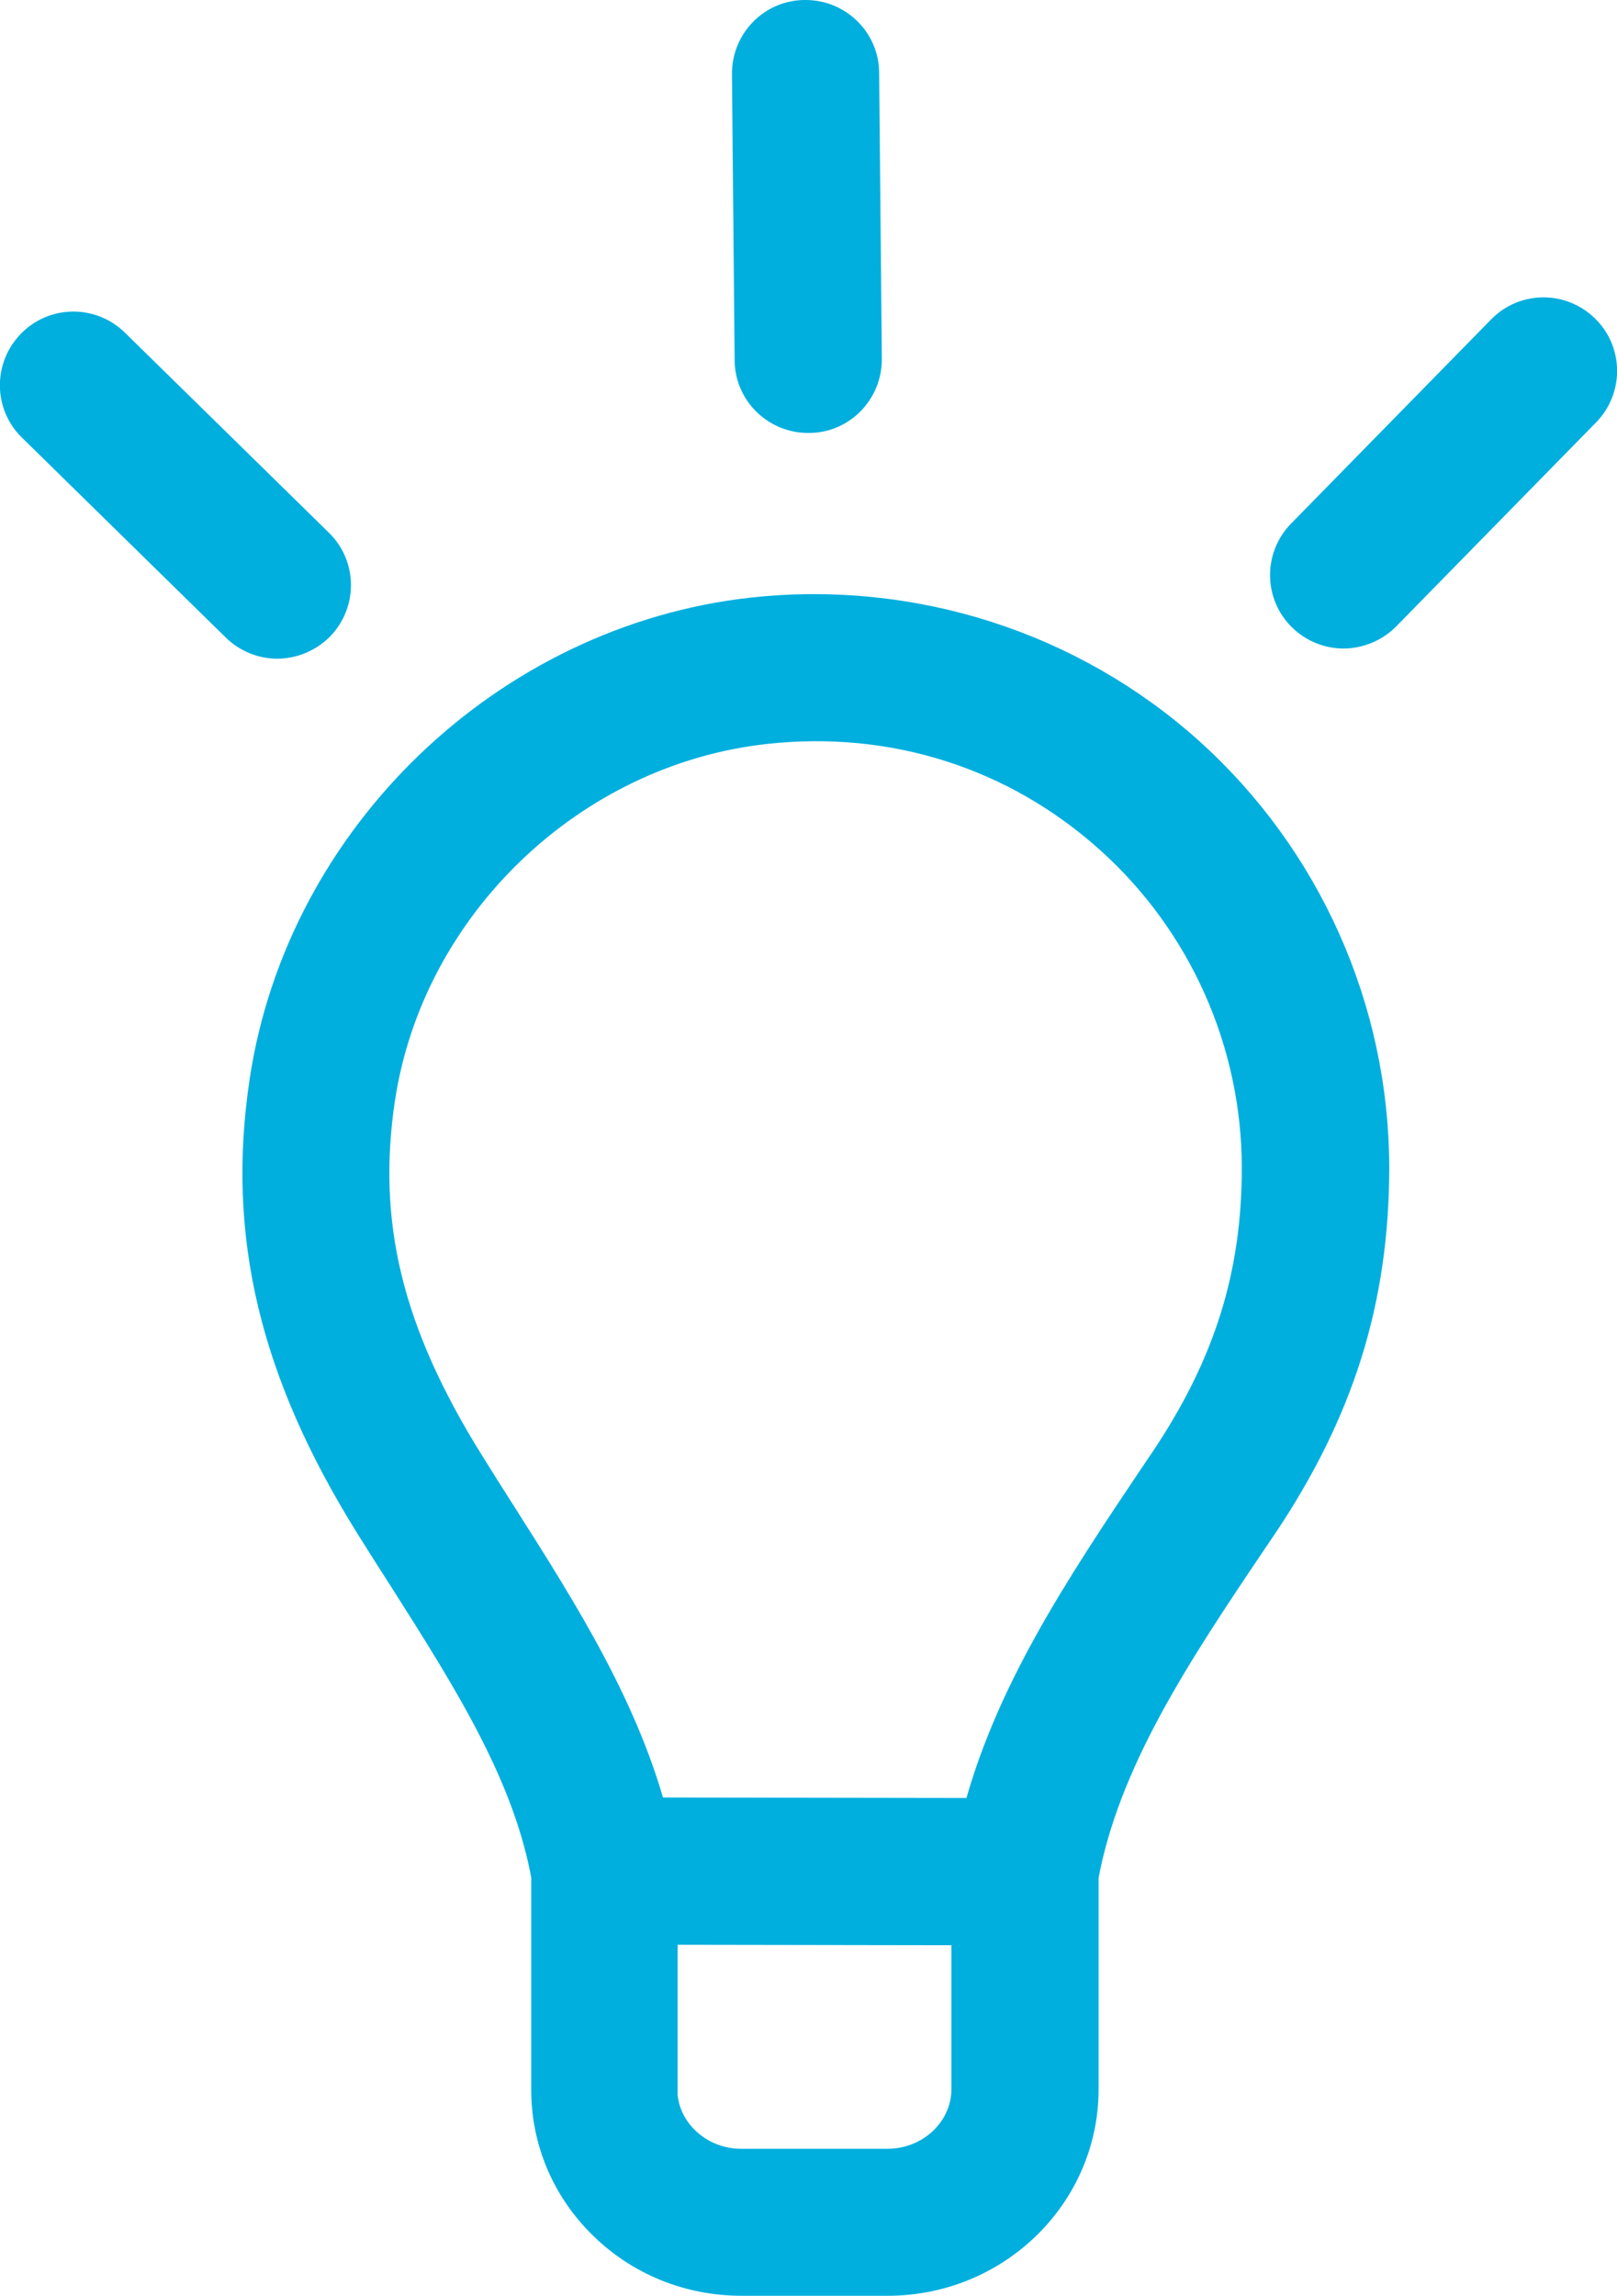
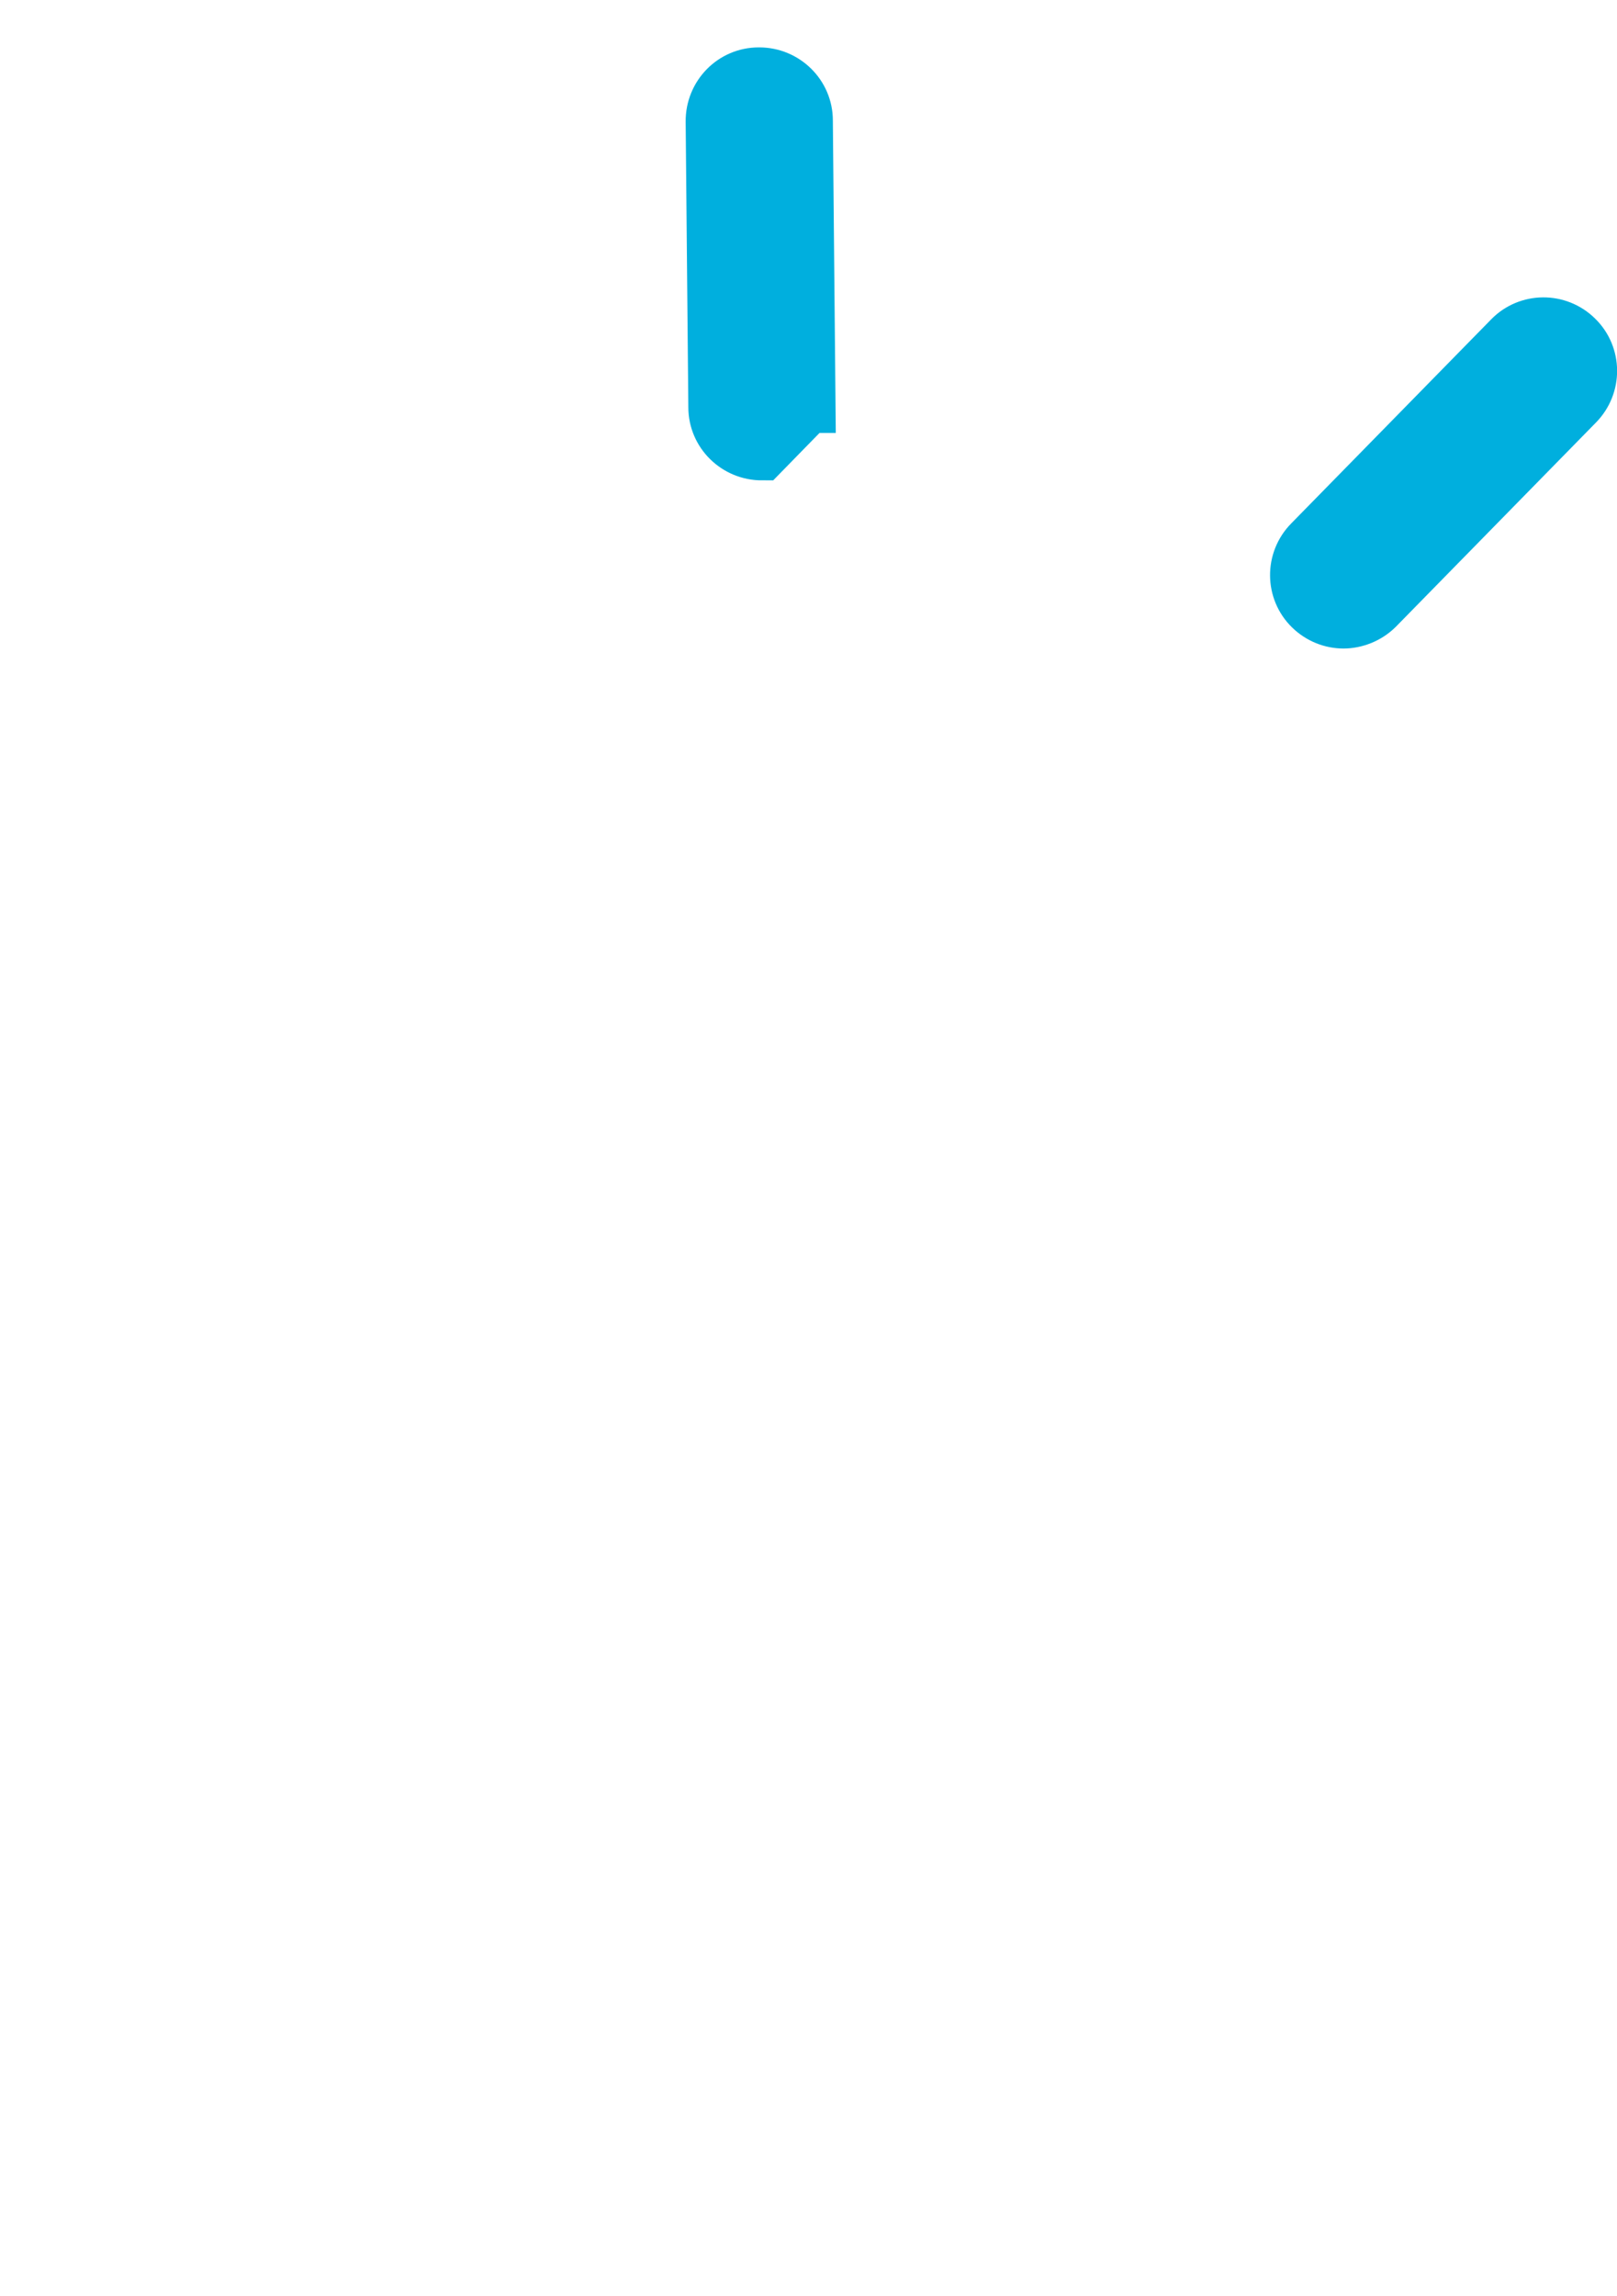
<svg xmlns="http://www.w3.org/2000/svg" id="b" data-name="icn_point_safety_wrap" viewBox="0 0 60.42 85.74">
  <defs>
    <style>
      .d {
        fill: #00afde;
        stroke: #00afde;
        stroke-miterlimit: 10;
        stroke-width: 2px;
      }
    </style>
  </defs>
  <g id="c" data-name="icn_point_safety">
    <g>
-       <path class="d" d="M11.61,23.08c.68-.69.67-1.8-.02-2.47l-7.62-7.47c-.69-.68-1.8-.67-2.47.02-.68.69-.67,1.8.02,2.47l7.62,7.47c.34.33.78.5,1.22.5s.91-.18,1.25-.52Z" />
-       <path class="d" d="M30.2,15.17h.02c.97,0,1.74-.8,1.73-1.77l-.1-10.67c0-.96-.79-1.73-1.75-1.73h-.02c-.97,0-1.74.8-1.73,1.77l.1,10.67c0,.96.79,1.73,1.75,1.73Z" />
+       <path class="d" d="M30.2,15.17h.02l-.1-10.67c0-.96-.79-1.73-1.75-1.73h-.02c-.97,0-1.74.8-1.73,1.77l.1,10.67c0,.96.79,1.73,1.75,1.73Z" />
      <path class="d" d="M51.45,22.7l7.47-7.62c.68-.69.67-1.8-.02-2.47-.69-.68-1.8-.67-2.47.02l-7.47,7.62c-.68.69-.67,1.8.02,2.47.34.33.78.5,1.22.5s.91-.18,1.25-.52Z" />
-       <path class="d" d="M33.17,84.74c3.79,0,6.87-3,6.88-6.7v-8.01c.82-4.44,3.51-8.49,6.37-12.73l.38-.56c2.83-4.22,4.1-8.26,4.11-13.11,0-5.8-2.47-11.35-6.79-15.23-4.32-3.87-10.12-5.72-15.94-5.09-9,.99-16.51,8.19-17.86,17.12-.85,5.62.35,10.65,3.88,16.31.42.67.83,1.32,1.25,1.97,2.5,3.93,4.7,7.43,5.4,11.32v7.99c-.01,1.8.71,3.5,2.02,4.77,1.29,1.26,3.01,1.95,4.84,1.95h5.46s.01,0,.01,0ZM24.32,78.02v-6.39s12.23.02,12.23.02v6.39c-.01,1.77-1.53,3.21-3.39,3.21h-5.47c-.91,0-1.77-.35-2.41-.97-.62-.6-.97-1.4-.97-2.25ZM13.77,40.95c1.12-7.38,7.33-13.34,14.78-14.16,4.89-.54,9.59.95,13.22,4.21,3.58,3.21,5.63,7.81,5.63,12.62,0,4.12-1.09,7.56-3.51,11.17l-.38.56c-2.82,4.2-5.5,8.22-6.63,12.8l-12.87-.02c-1.02-4.02-3.26-7.59-5.62-11.3-.41-.64-.82-1.29-1.23-1.95-3.1-4.97-4.11-9.13-3.39-13.94Z" />
    </g>
  </g>
</svg>